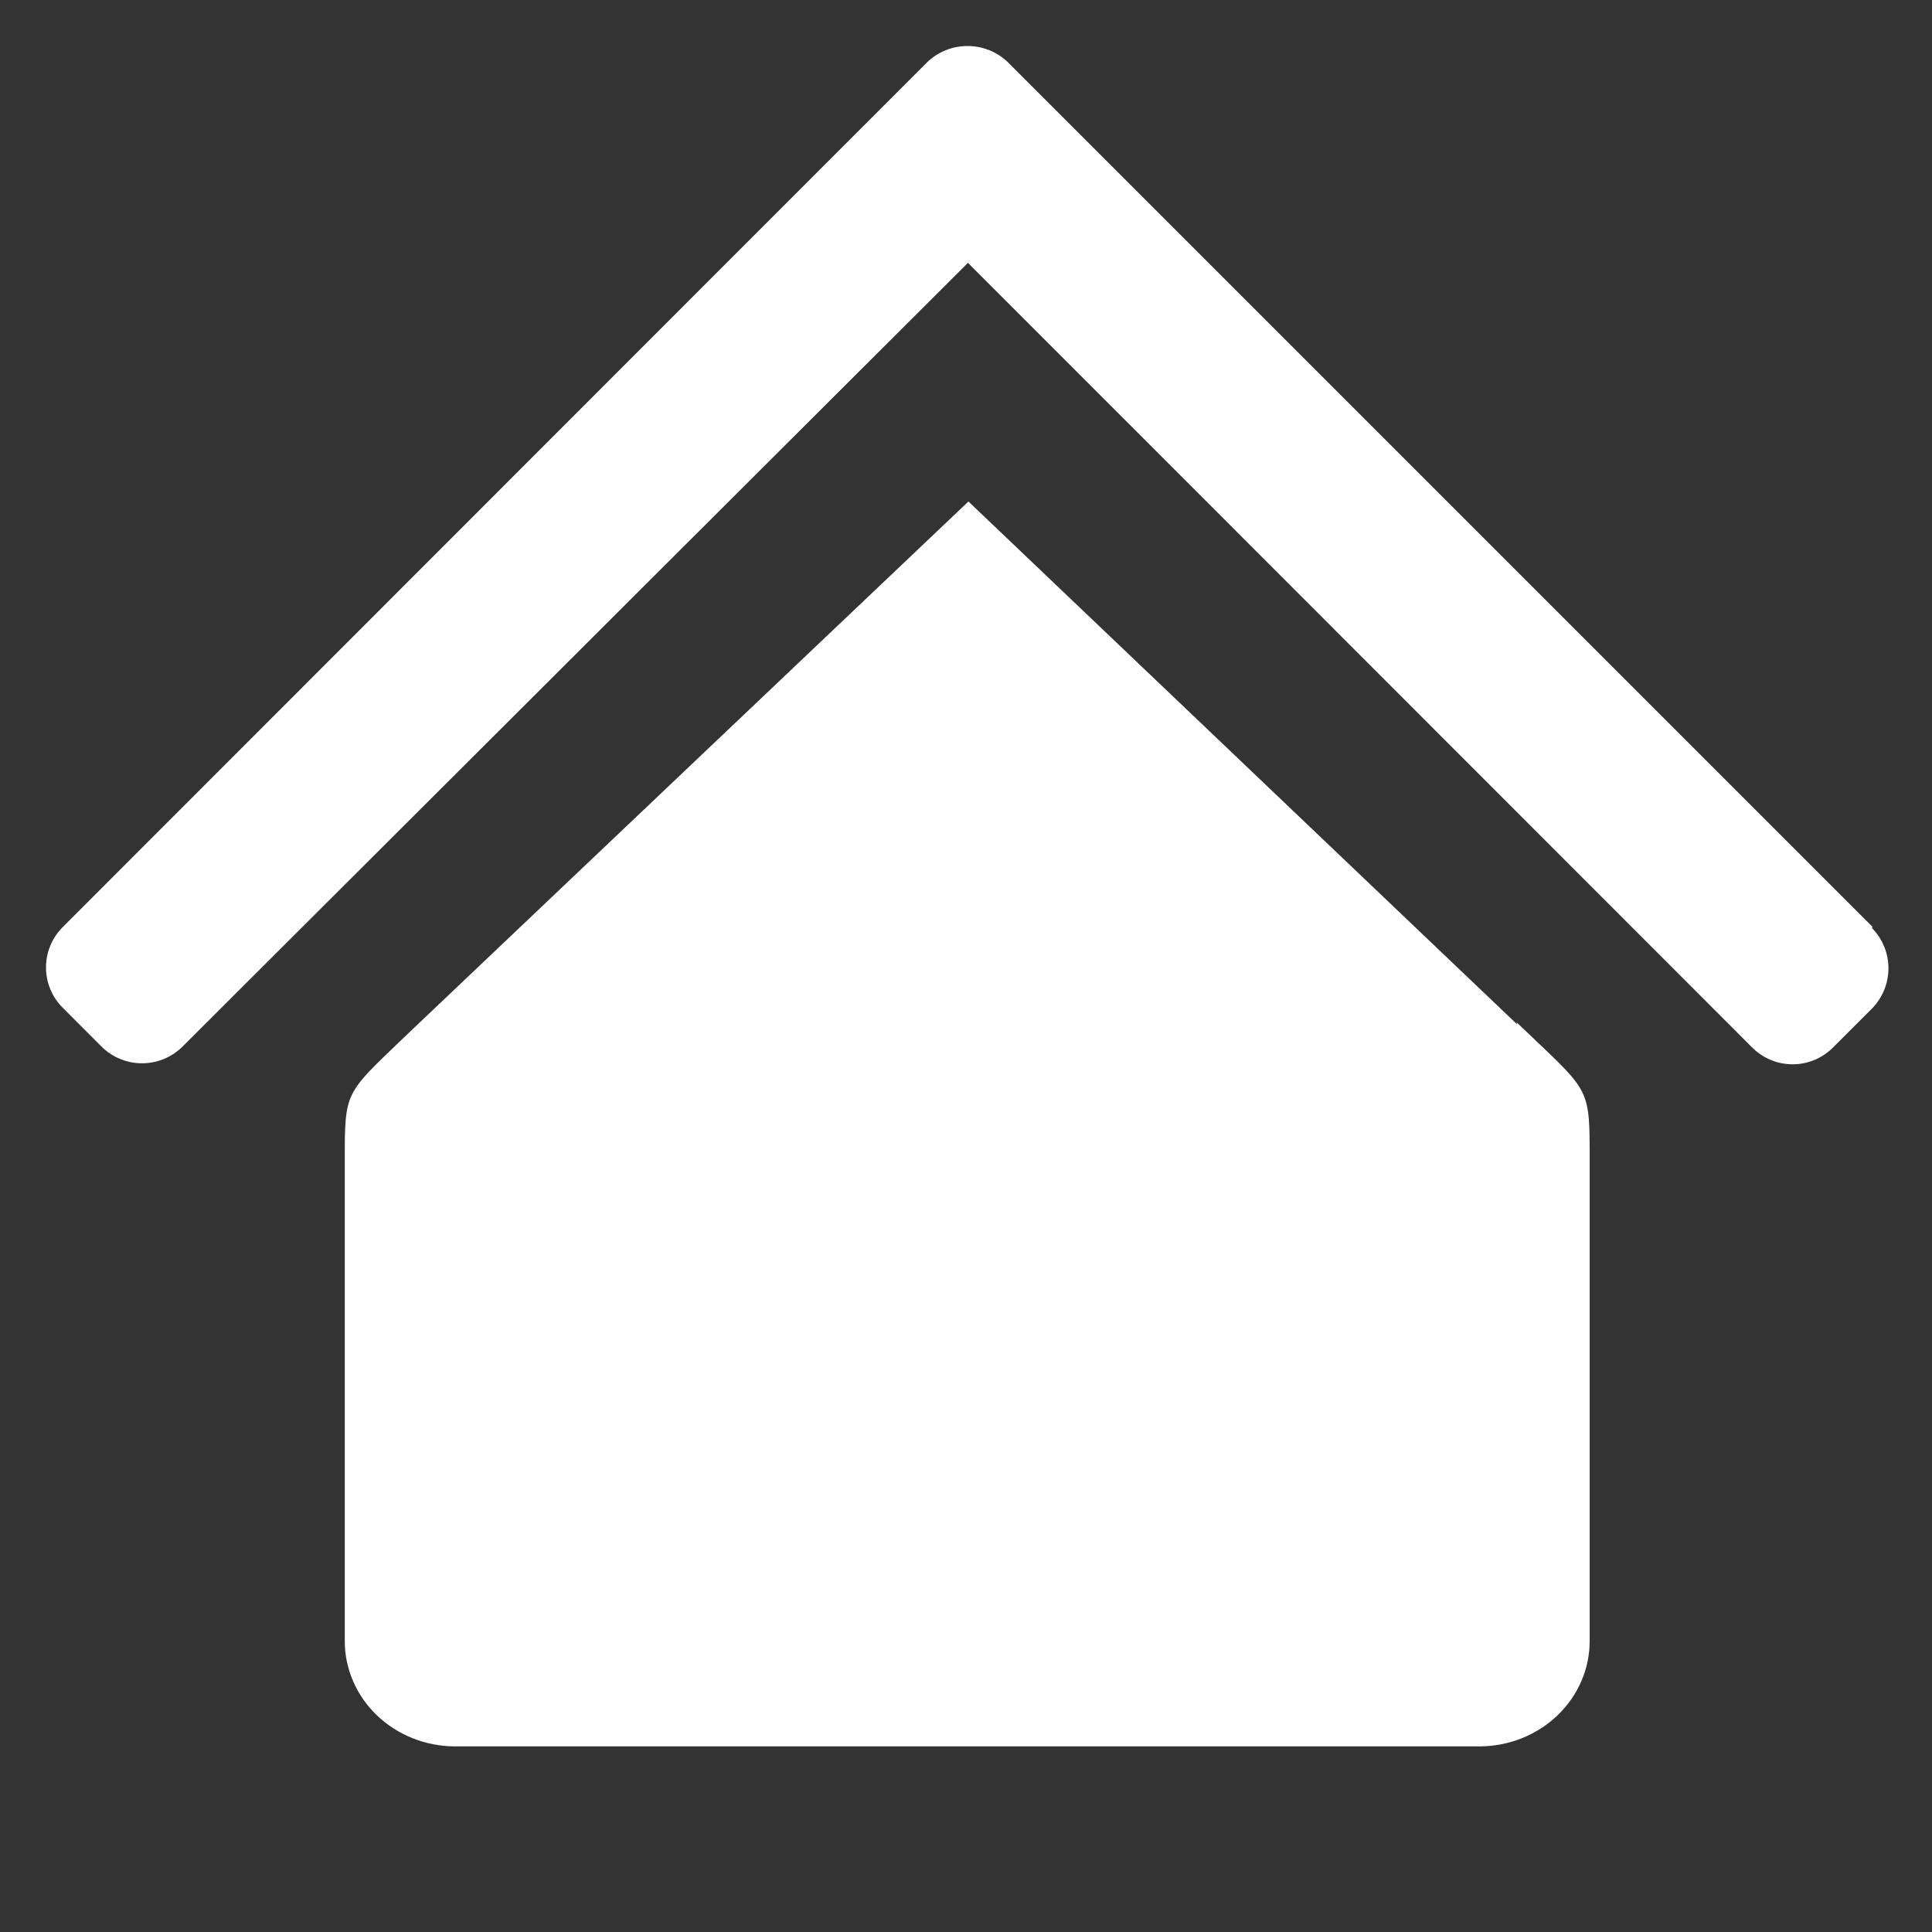
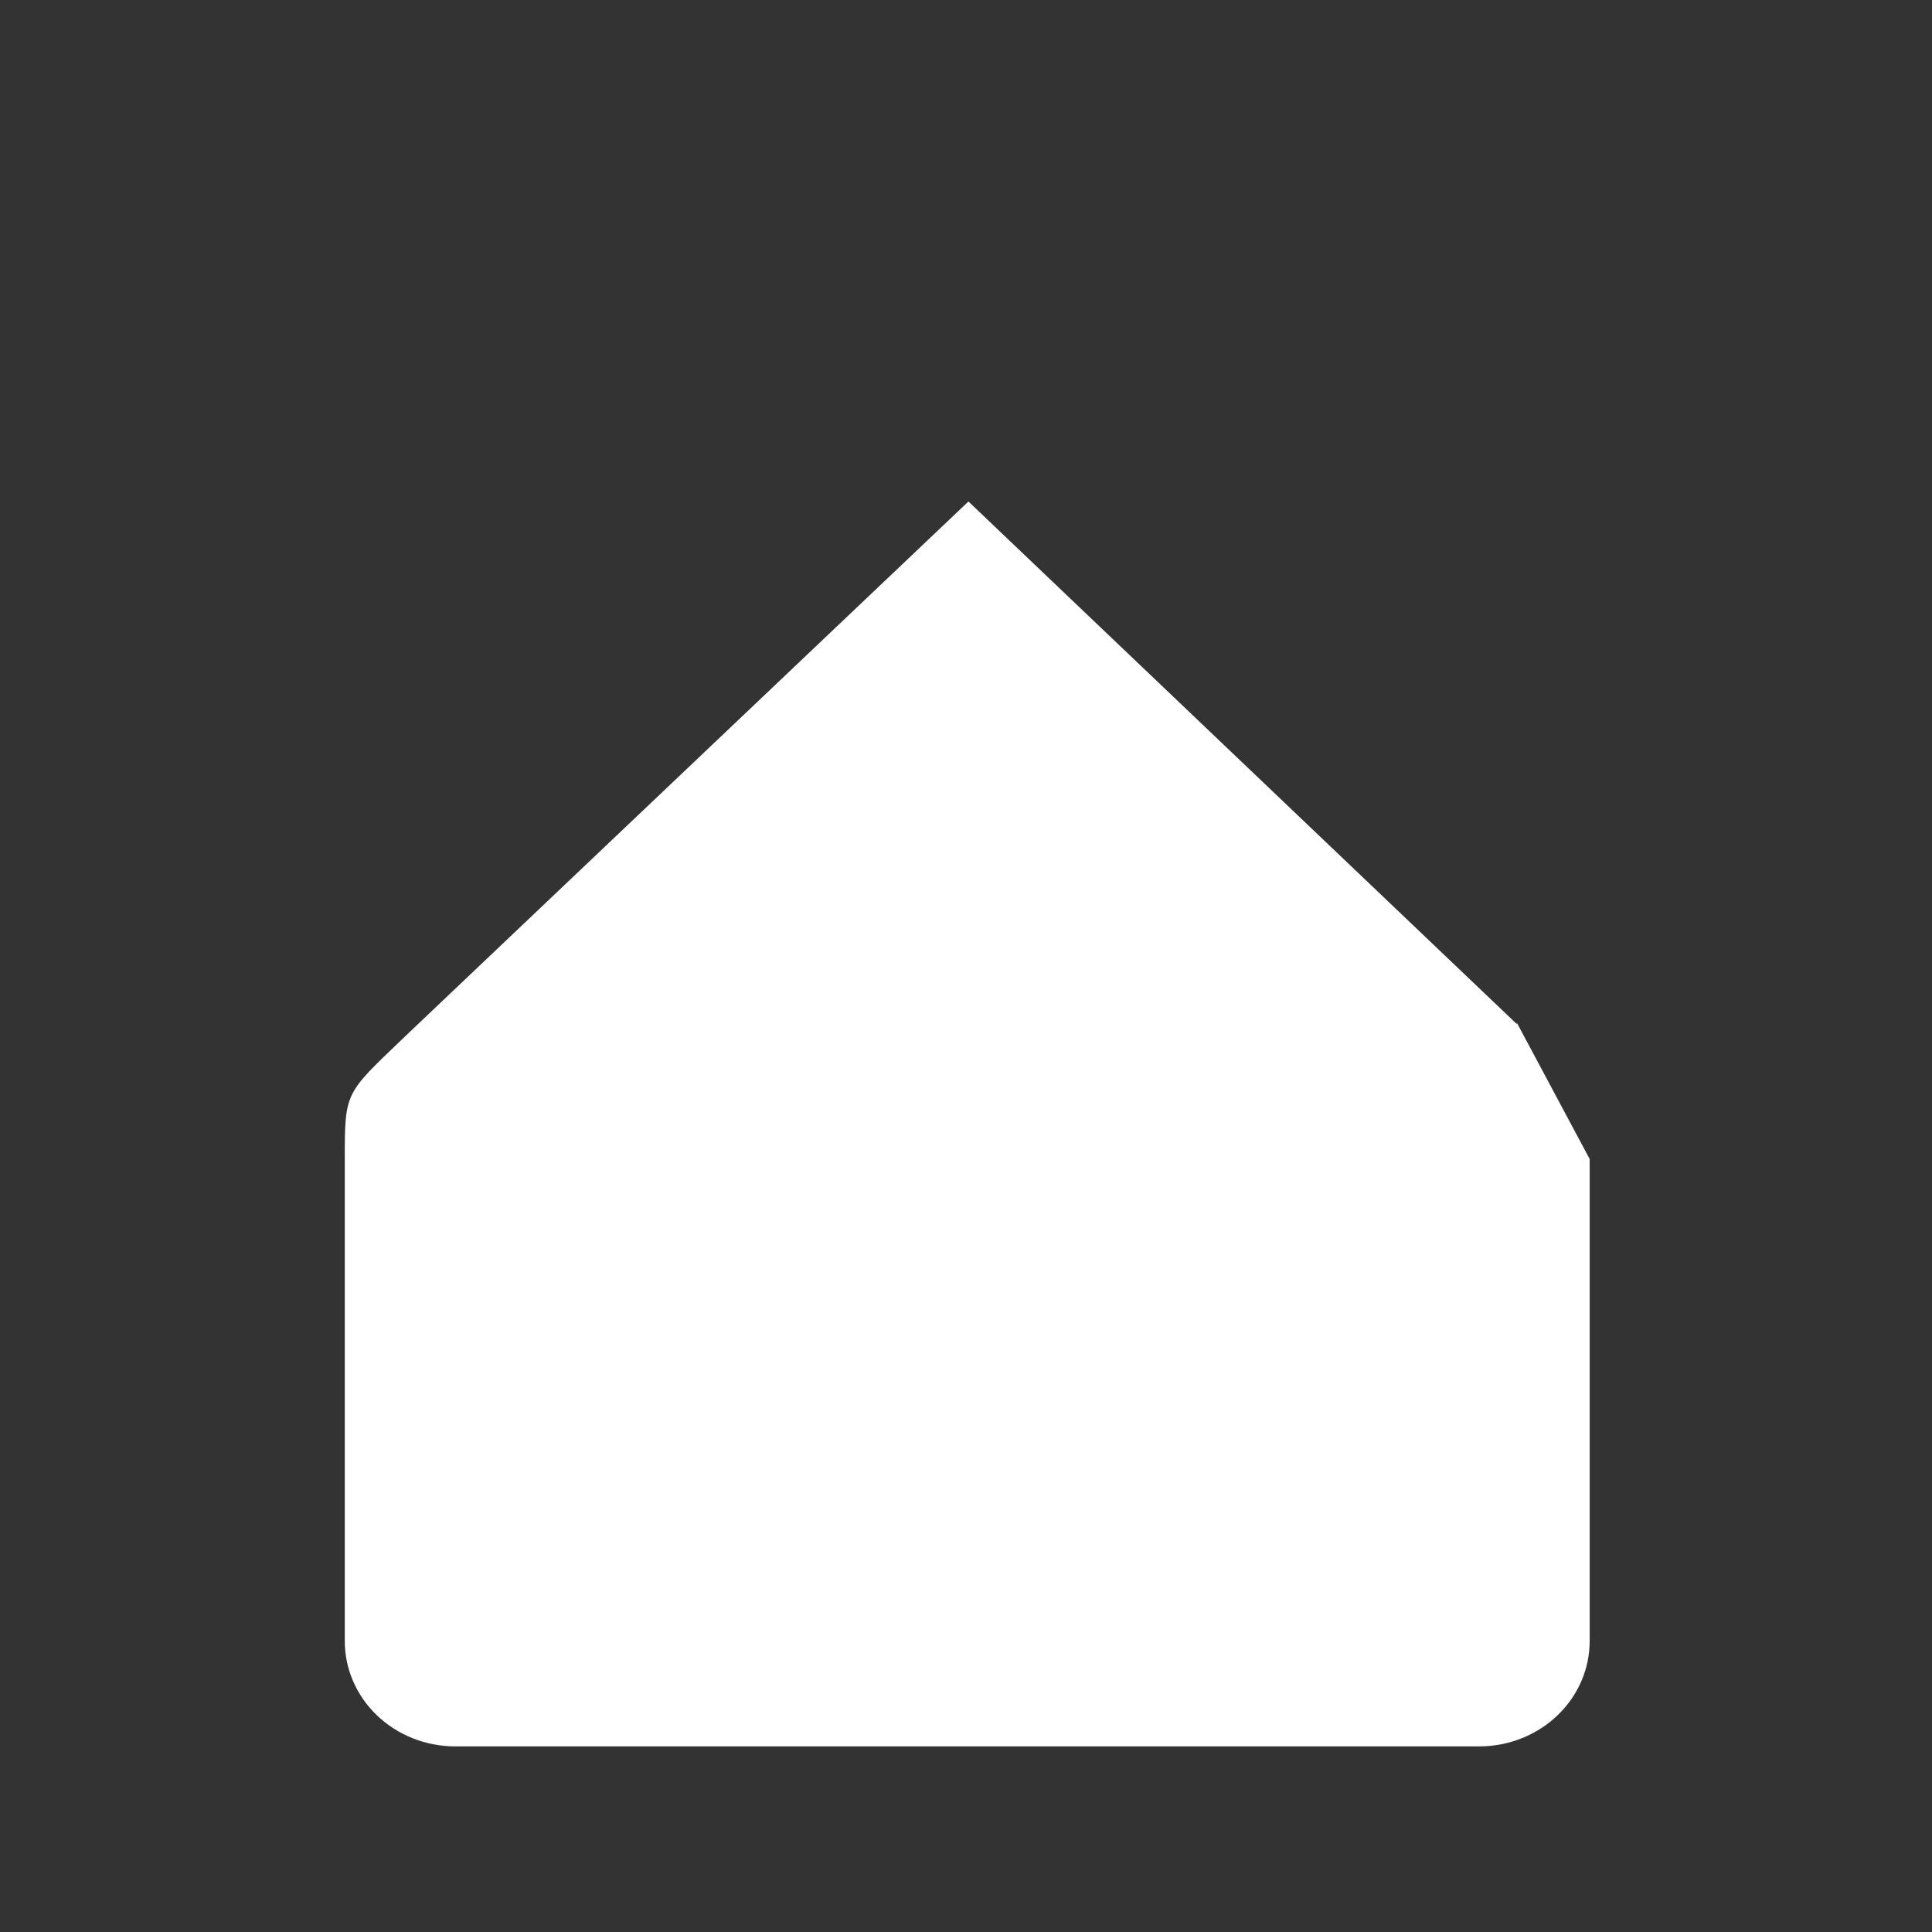
<svg xmlns="http://www.w3.org/2000/svg" width="42" height="42" viewBox="0 0 42 42" fill="none">
  <rect x="0" y="0" width="42" height="42" fill="#333333" stroke="none" />
-   <path d="M40.71 20.152L21.912 1.354C21.676 1.127 21.361 1 21.033 1C20.705 1 20.39 1.127 20.154 1.354L1.366 20.152C1.25 20.267 1.158 20.404 1.095 20.555C1.032 20.706 1 20.868 1 21.031C1 21.195 1.032 21.356 1.095 21.507C1.158 21.658 1.25 21.795 1.366 21.91L2.208 22.753C2.442 22.985 2.758 23.115 3.087 23.115C3.417 23.115 3.733 22.985 3.967 22.753L21.042 5.714L38.09 22.771C38.206 22.887 38.343 22.979 38.494 23.042C38.645 23.105 38.806 23.137 38.97 23.137C39.133 23.137 39.295 23.105 39.446 23.042C39.597 22.979 39.734 22.887 39.849 22.771L40.691 21.929C40.923 21.695 41.053 21.379 41.053 21.05C41.053 20.72 40.923 20.404 40.691 20.171" fill="white" />
-   <path d="M32.979 22.267L21.053 10.902L9.083 22.267L8.742 22.592C7.504 23.779 7.495 23.736 7.495 25.196V35.668C7.493 36.274 7.743 36.855 8.19 37.286C8.637 37.717 9.246 37.961 9.882 37.965H32.171C32.807 37.961 33.416 37.717 33.863 37.286C34.311 36.855 34.56 36.274 34.558 35.668V25.196C34.558 23.693 34.558 23.736 33.311 22.549L32.97 22.225" fill="white" />
+   <path d="M32.979 22.267L21.053 10.902L9.083 22.267L8.742 22.592C7.504 23.779 7.495 23.736 7.495 25.196V35.668C7.493 36.274 7.743 36.855 8.19 37.286C8.637 37.717 9.246 37.961 9.882 37.965H32.171C32.807 37.961 33.416 37.717 33.863 37.286C34.311 36.855 34.56 36.274 34.558 35.668V25.196L32.97 22.225" fill="white" />
</svg>